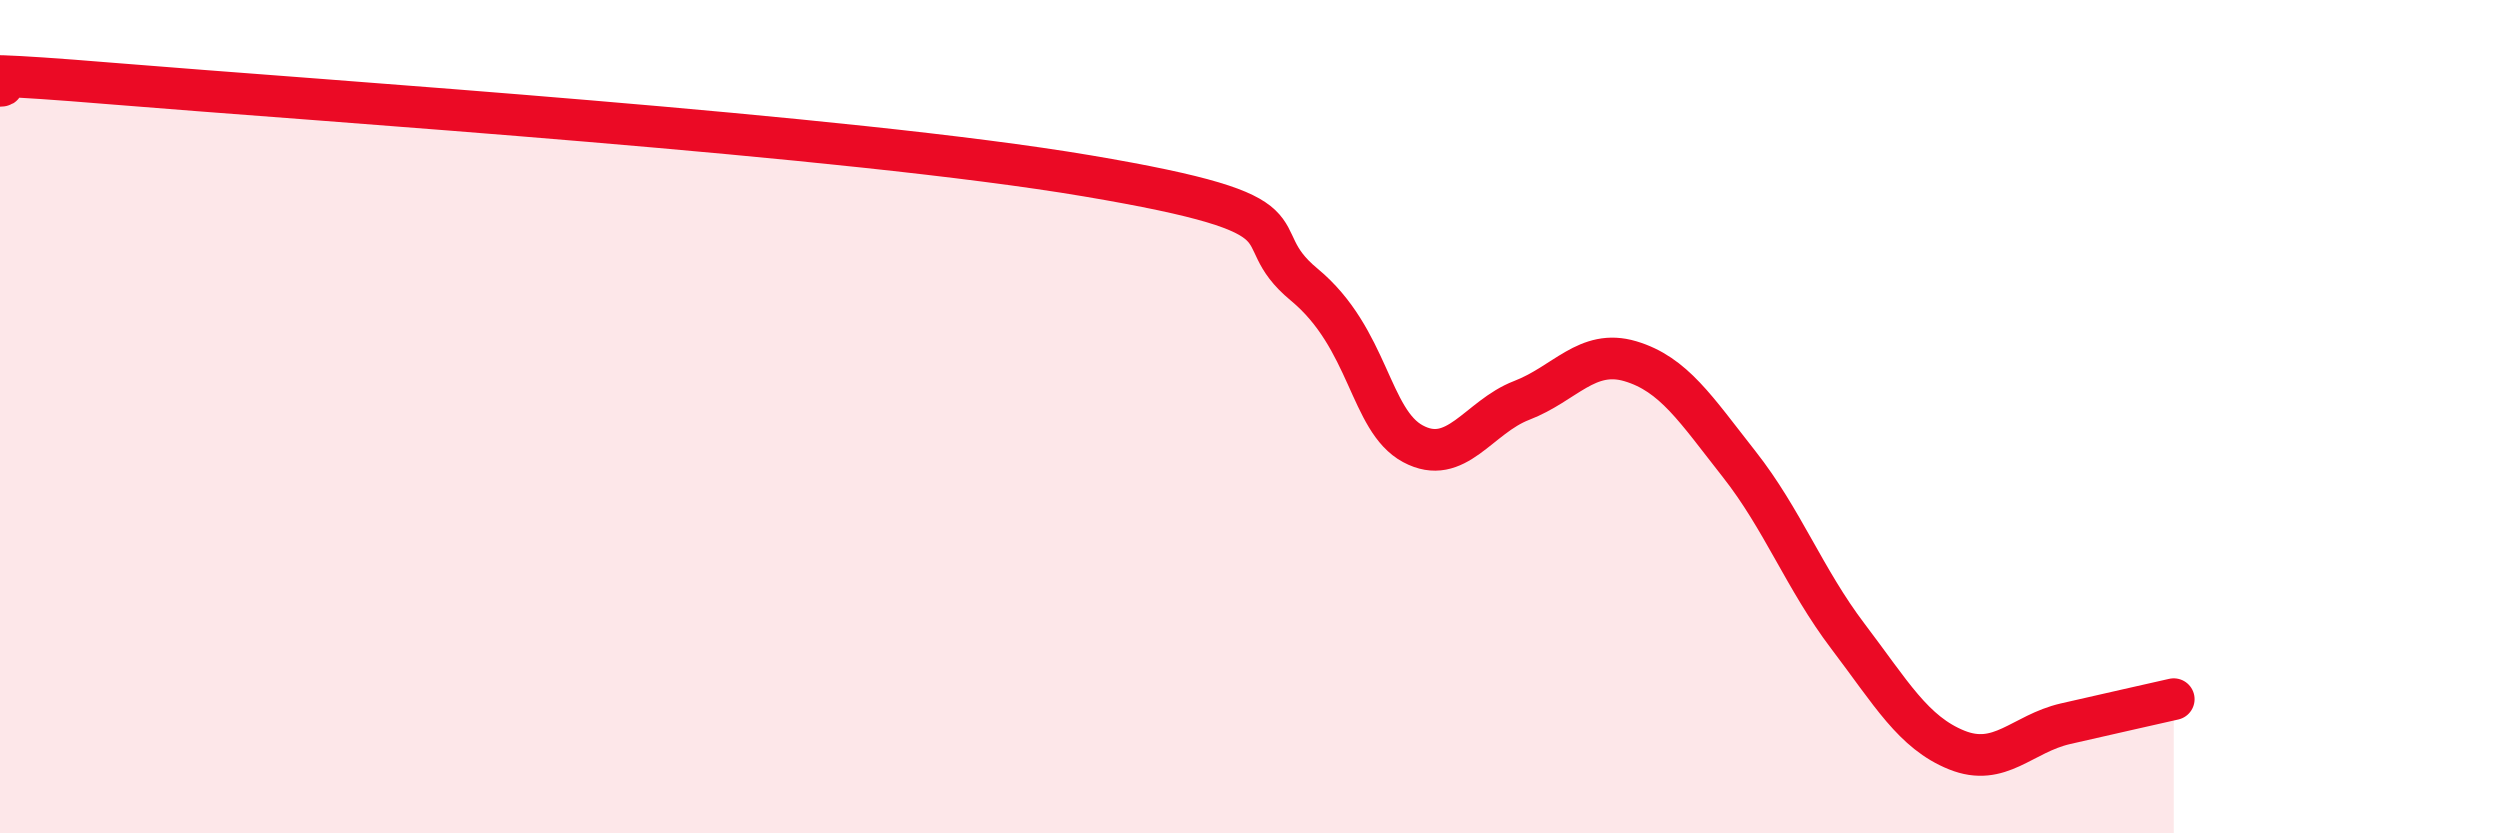
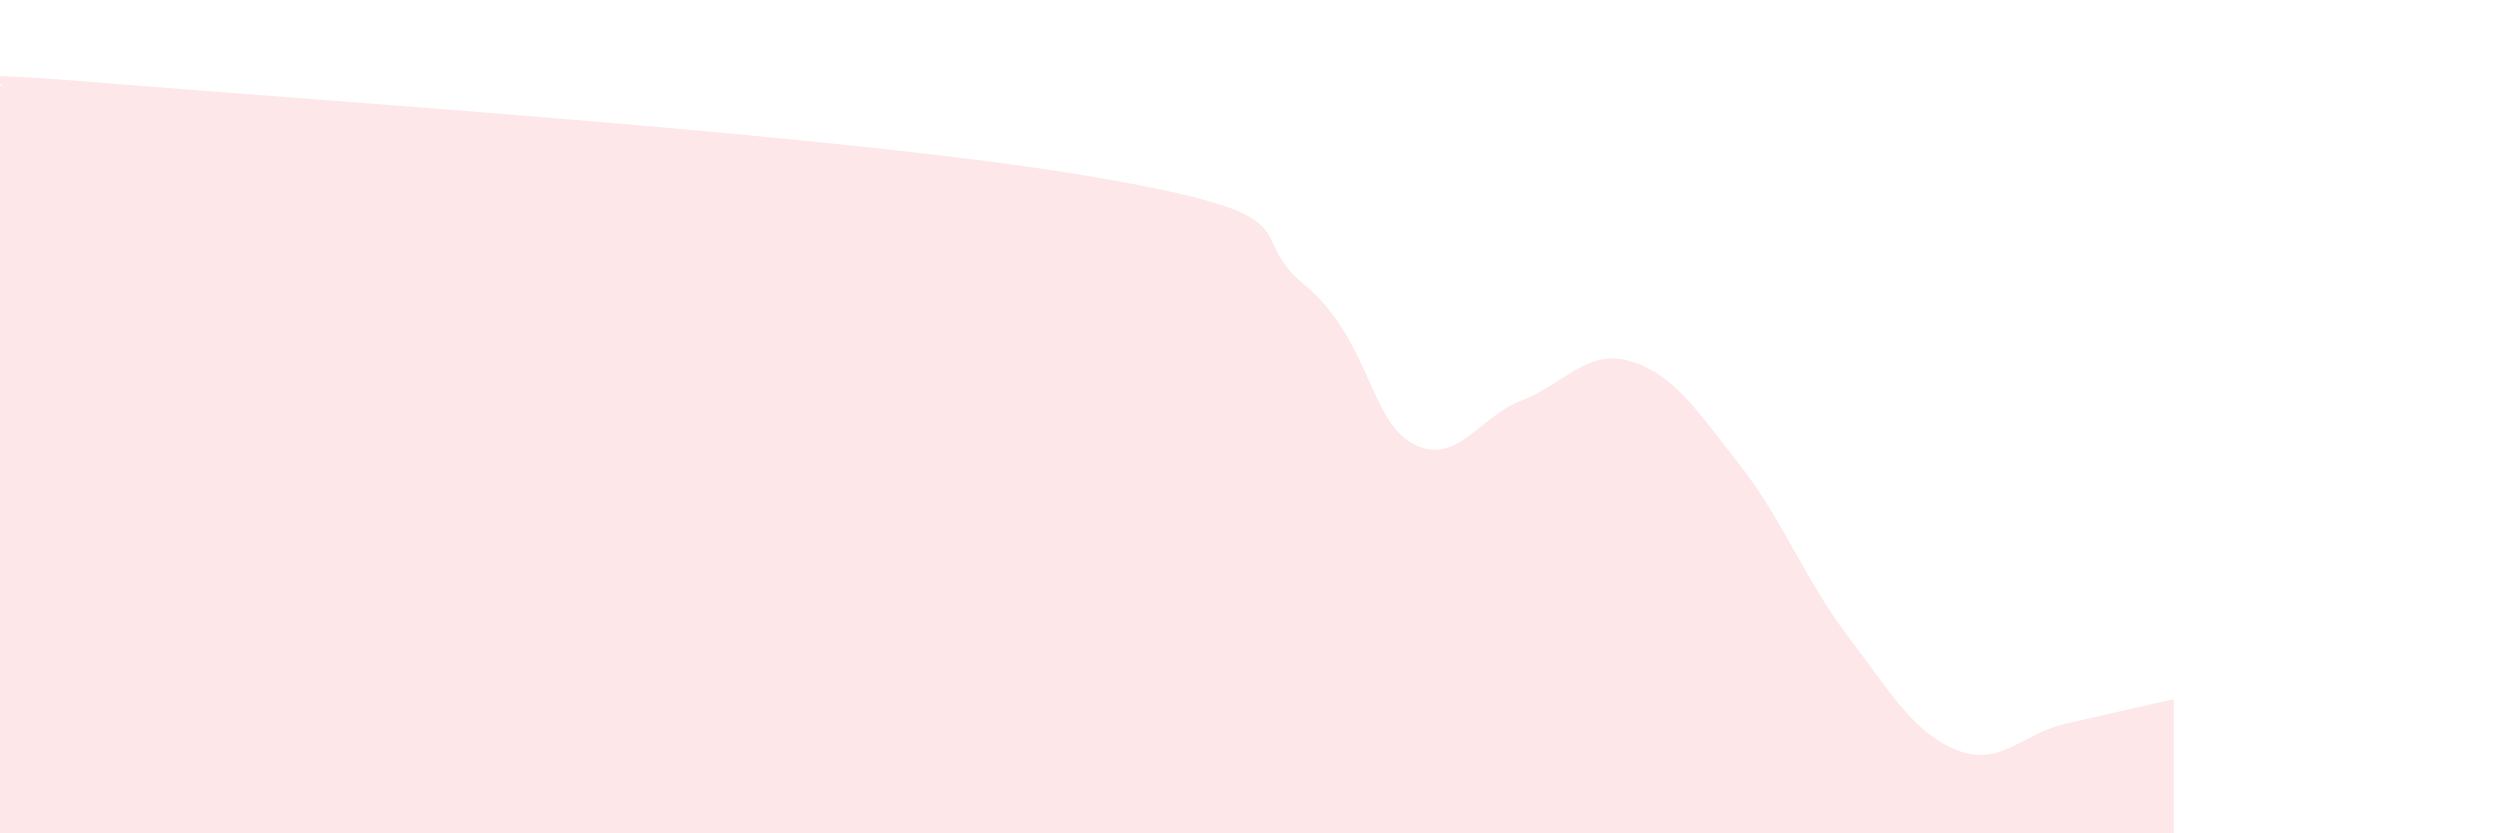
<svg xmlns="http://www.w3.org/2000/svg" width="60" height="20" viewBox="0 0 60 20">
  <path d="M 0,2.06 C 0.52,2.05 -2.61,1.57 2.61,2 C 7.83,2.43 20.35,3.25 26.09,4.22 C 31.83,5.19 29.74,5.54 31.3,6.83 C 32.86,8.12 32.87,10.09 33.91,10.65 C 34.95,11.21 35.48,10.01 36.52,9.61 C 37.56,9.21 38.09,8.36 39.13,8.67 C 40.17,8.98 40.7,9.82 41.74,11.14 C 42.78,12.46 43.31,13.9 44.35,15.27 C 45.39,16.64 45.92,17.58 46.96,18 C 48,18.42 48.53,17.61 49.57,17.37 C 50.61,17.13 51.65,16.9 52.17,16.78L52.17 20L0 20Z" fill="#EB0A25" opacity="0.1" stroke-linecap="round" stroke-linejoin="round" />
-   <path d="M 0,2.06 C 0.52,2.05 -2.61,1.57 2.61,2 C 7.83,2.43 20.35,3.25 26.09,4.22 C 31.83,5.19 29.74,5.54 31.3,6.83 C 32.86,8.12 32.87,10.09 33.91,10.65 C 34.95,11.21 35.48,10.01 36.52,9.61 C 37.56,9.21 38.09,8.36 39.13,8.67 C 40.17,8.98 40.7,9.82 41.74,11.14 C 42.78,12.46 43.31,13.9 44.35,15.27 C 45.39,16.64 45.92,17.58 46.96,18 C 48,18.42 48.53,17.61 49.57,17.37 C 50.61,17.13 51.65,16.9 52.17,16.78" stroke="#EB0A25" stroke-width="1" fill="none" stroke-linecap="round" stroke-linejoin="round" />
</svg>